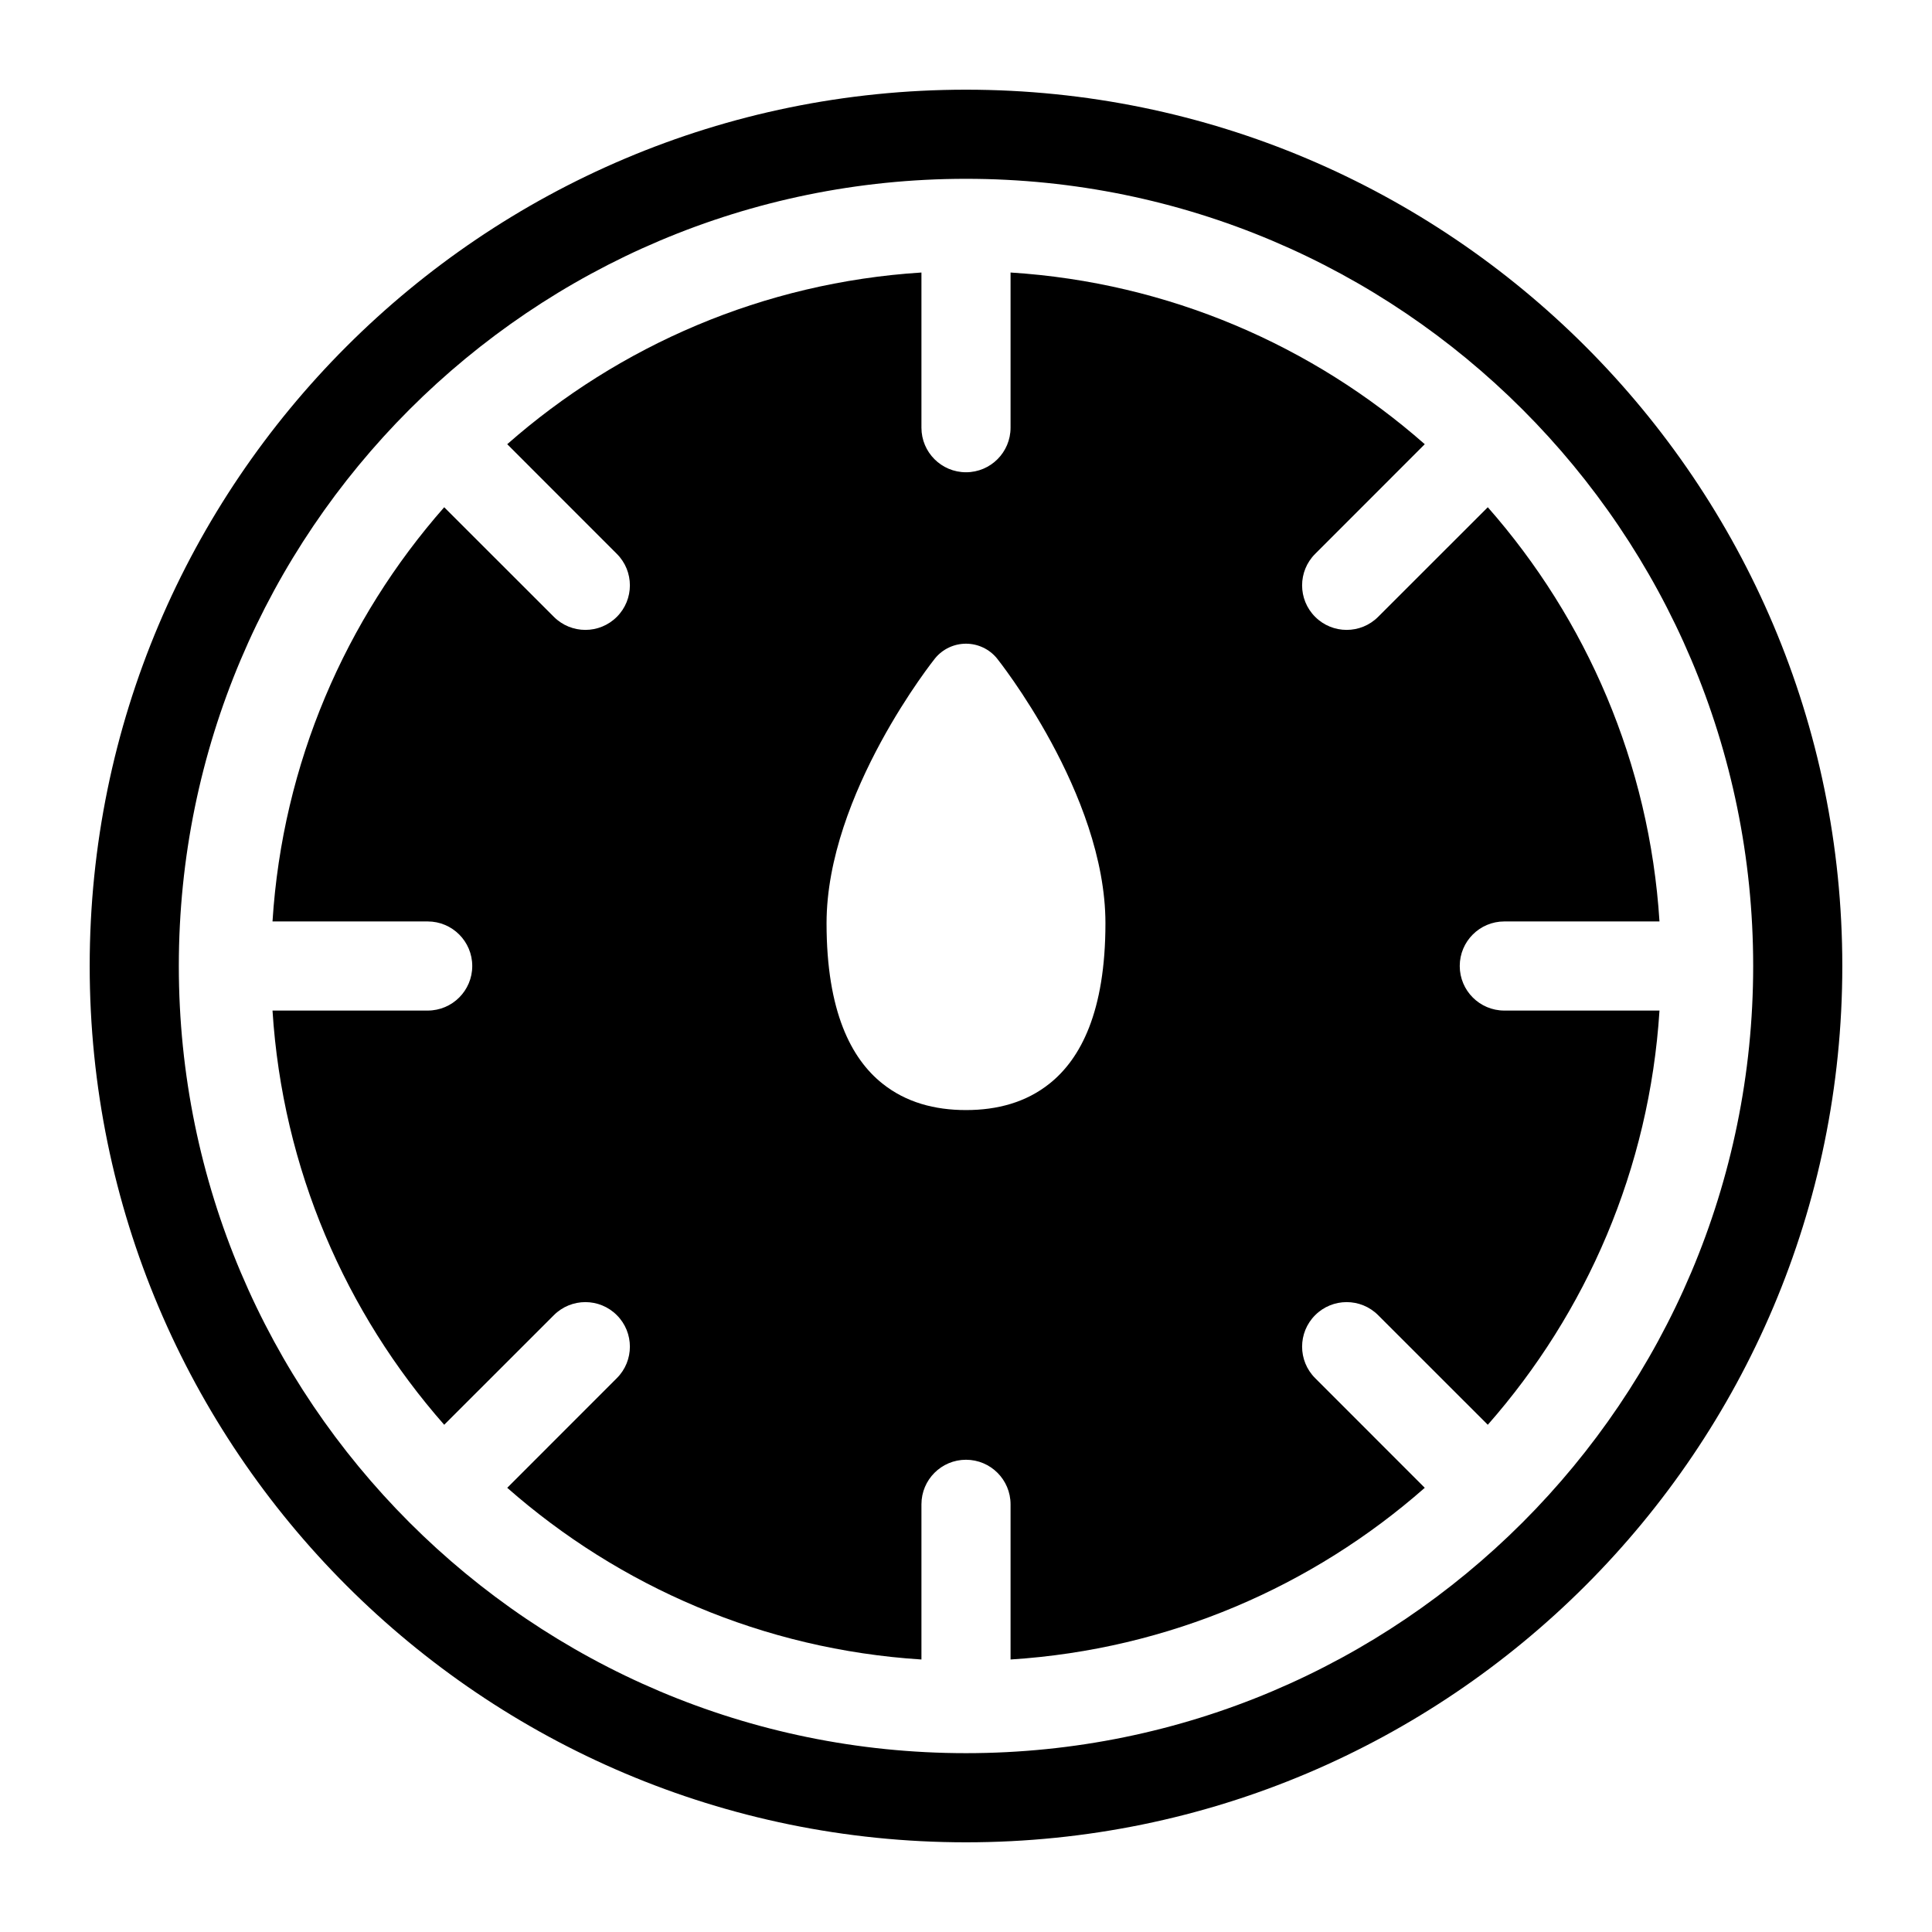
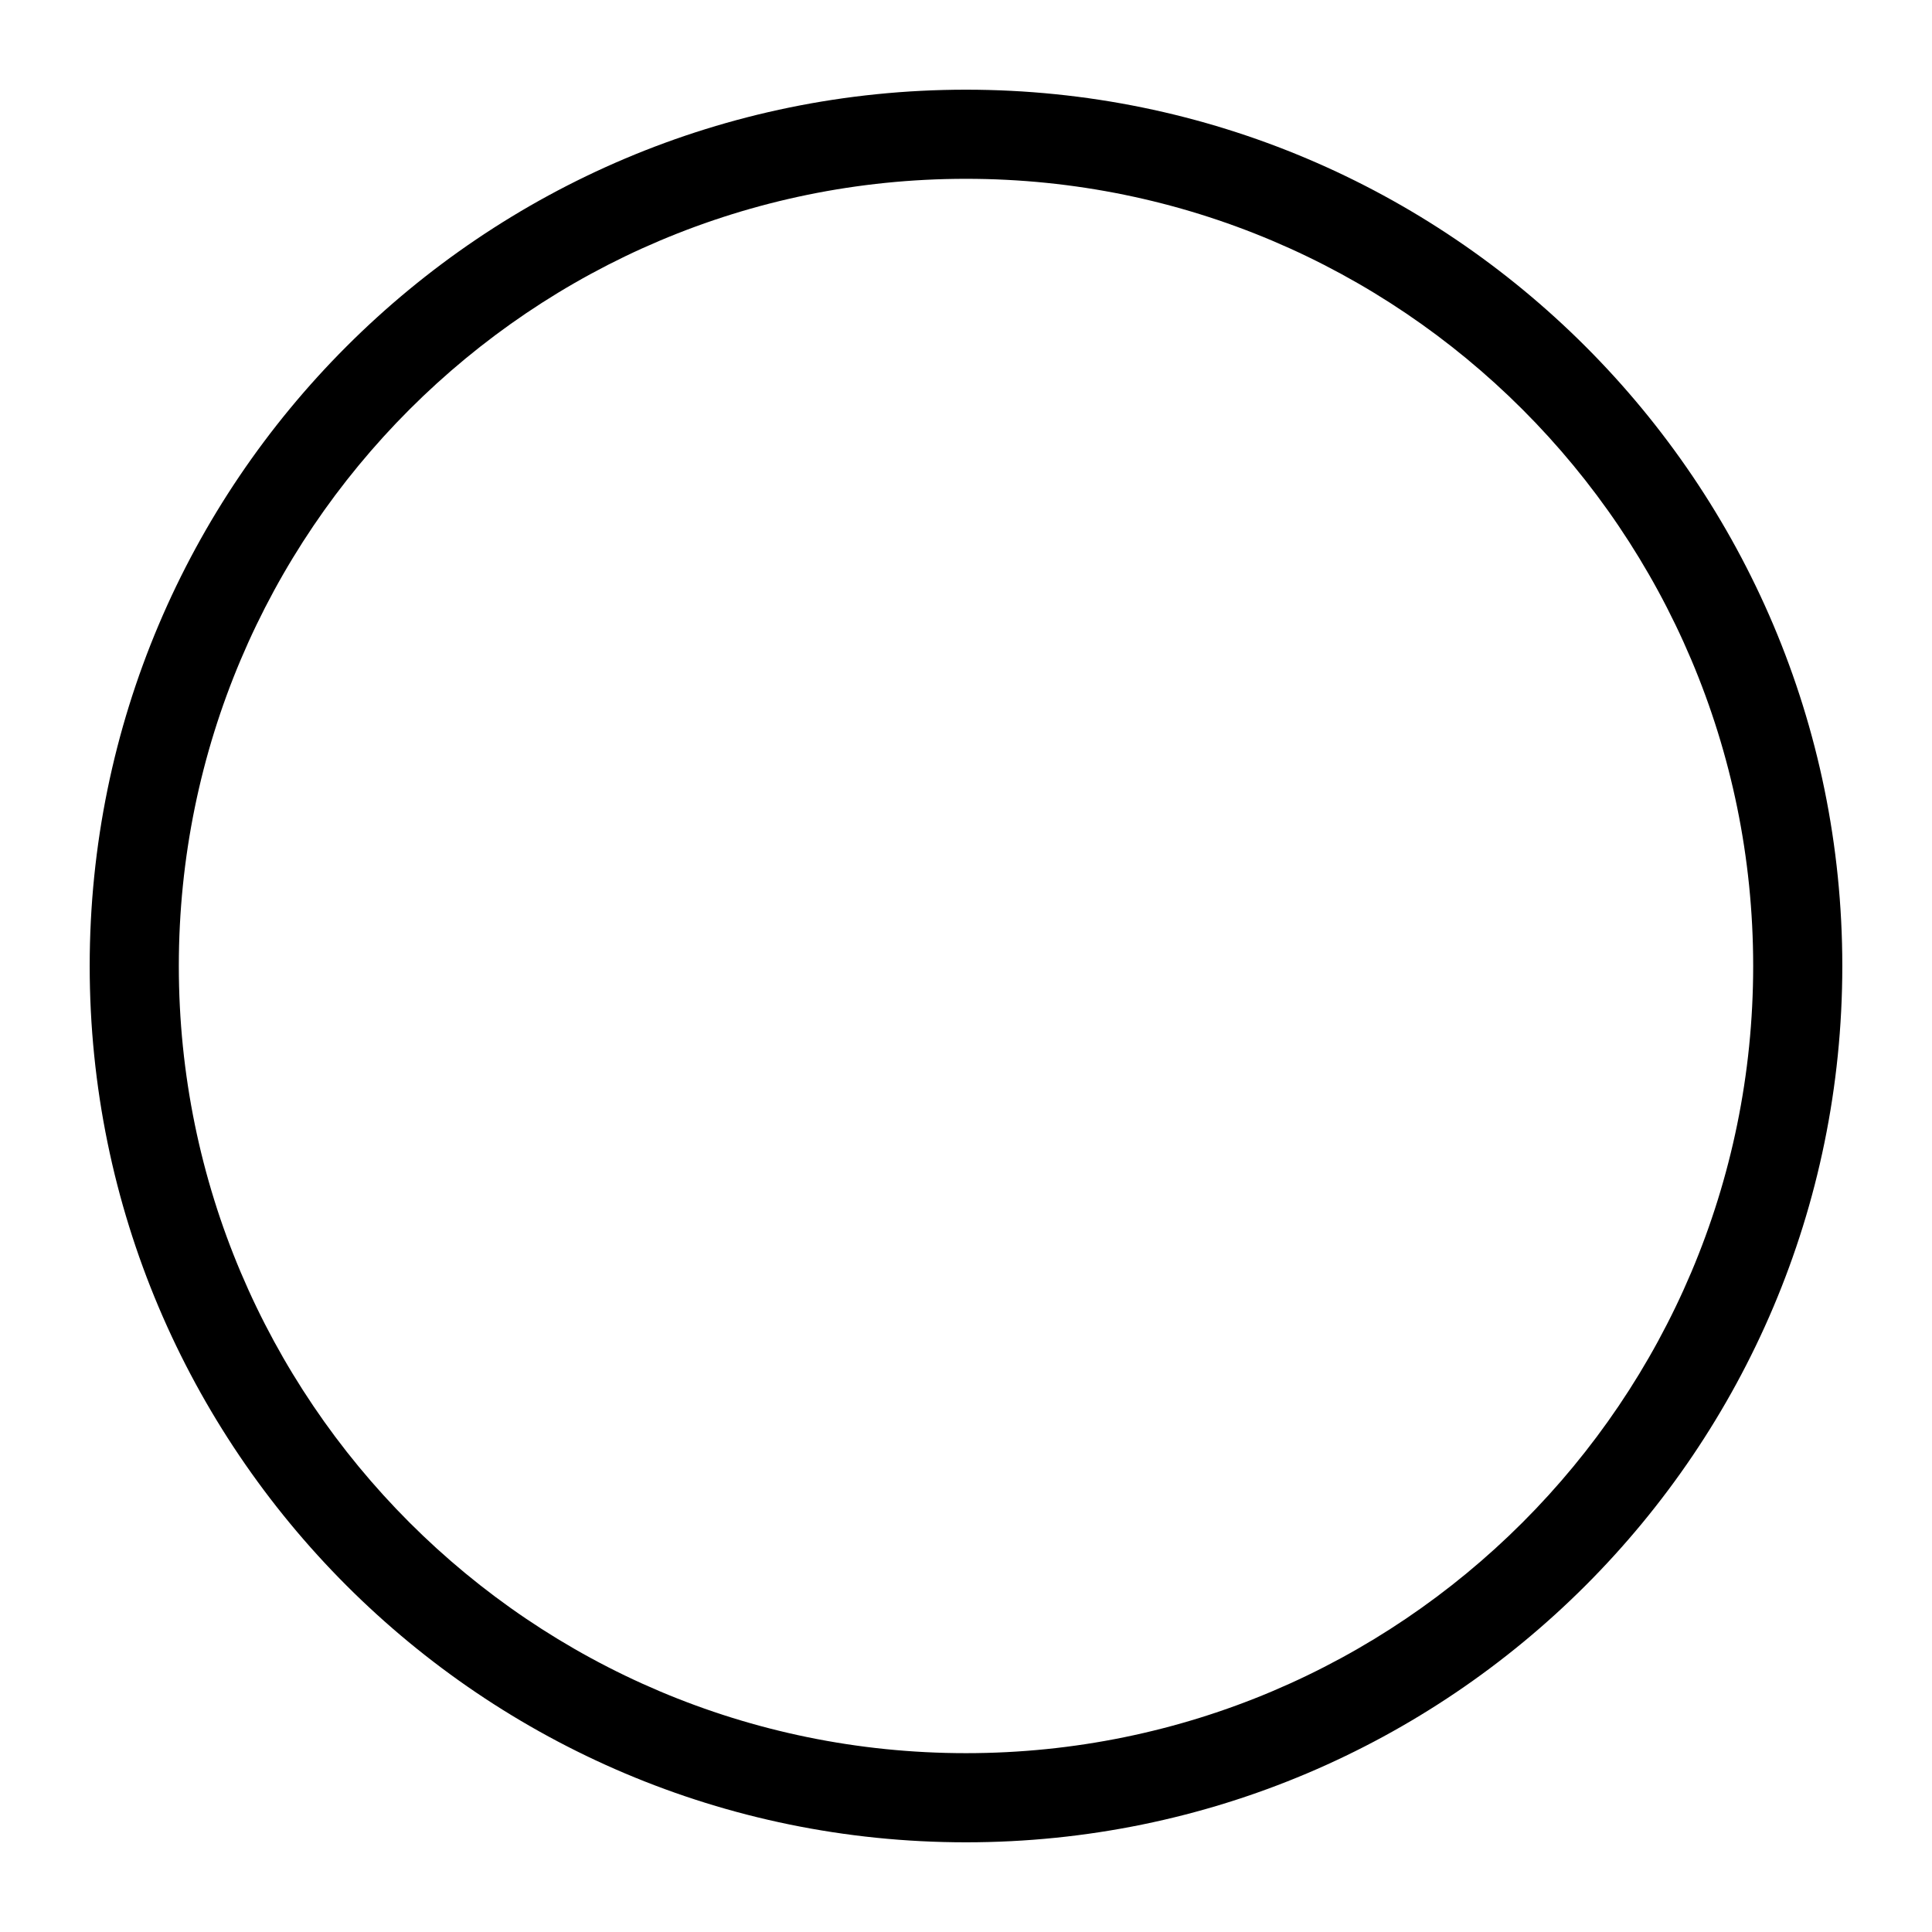
<svg xmlns="http://www.w3.org/2000/svg" fill="#000000" width="800px" height="800px" version="1.1" viewBox="144 144 512 512">
  <g fill-rule="evenodd">
-     <path d="m388.19 216.22c-41.941 2.66-80.09 19.383-109.77 45.5l29.047 29.062c4.613 4.598 4.613 12.09 0 16.688-4.598 4.613-12.074 4.613-16.688 0l-29.062-29.047c-26.121 29.691-42.84 67.824-45.5 109.77h41.125c6.519 0 11.809 5.289 11.809 11.809 0 6.519-5.289 11.809-11.809 11.809h-41.125c2.66 41.941 19.383 80.09 45.5 109.77l29.062-29.047c4.613-4.613 12.09-4.613 16.688 0 4.613 4.598 4.613 12.09 0 16.688l-29.047 29.062c29.691 26.121 67.824 42.84 109.77 45.5v-41.125c0-6.519 5.289-11.809 11.809-11.809s11.809 5.289 11.809 11.809v41.125c41.941-2.66 80.09-19.383 109.77-45.5l-29.047-29.062c-4.613-4.598-4.613-12.09 0-16.688 4.598-4.613 12.09-4.613 16.688 0l29.062 29.047c26.121-29.691 42.84-67.824 45.5-109.77h-41.125c-6.519 0-11.809-5.289-11.809-11.809 0-6.519 5.289-11.809 11.809-11.809h41.125c-2.66-41.941-19.383-80.09-45.5-109.77l-29.062 29.047c-4.598 4.613-12.09 4.613-16.688 0-4.613-4.598-4.613-12.09 0-16.688l29.047-29.062c-29.676-26.121-67.824-42.84-109.77-45.5v41.125c0 6.519-5.289 11.809-11.809 11.809s-11.809-5.289-11.809-11.809zm11.809 221.96c8.328 0 15.934-2.047 22.168-7.039 8.203-6.551 14.785-19.02 14.785-42.461 0-34.371-28.75-70.203-28.75-70.203-2-2.457-5.023-3.891-8.203-3.891s-6.203 1.434-8.203 3.891c0 0-28.75 35.832-28.75 70.203 0 23.441 6.582 35.914 14.785 42.461 6.234 4.992 13.84 7.039 22.168 7.039z" />
    <path d="m400 167.77c-128.17 0-232.23 104.05-232.23 232.23 0 128.17 104.05 232.23 232.23 232.23 128.17 0 232.23-104.05 232.23-232.23 0-128.17-104.05-232.23-232.23-232.23zm0 23.617c115.14 0 208.61 93.473 208.61 208.61s-93.473 208.61-208.61 208.61-208.61-93.473-208.61-208.61 93.473-208.61 208.61-208.61z" />
  </g>
</svg>